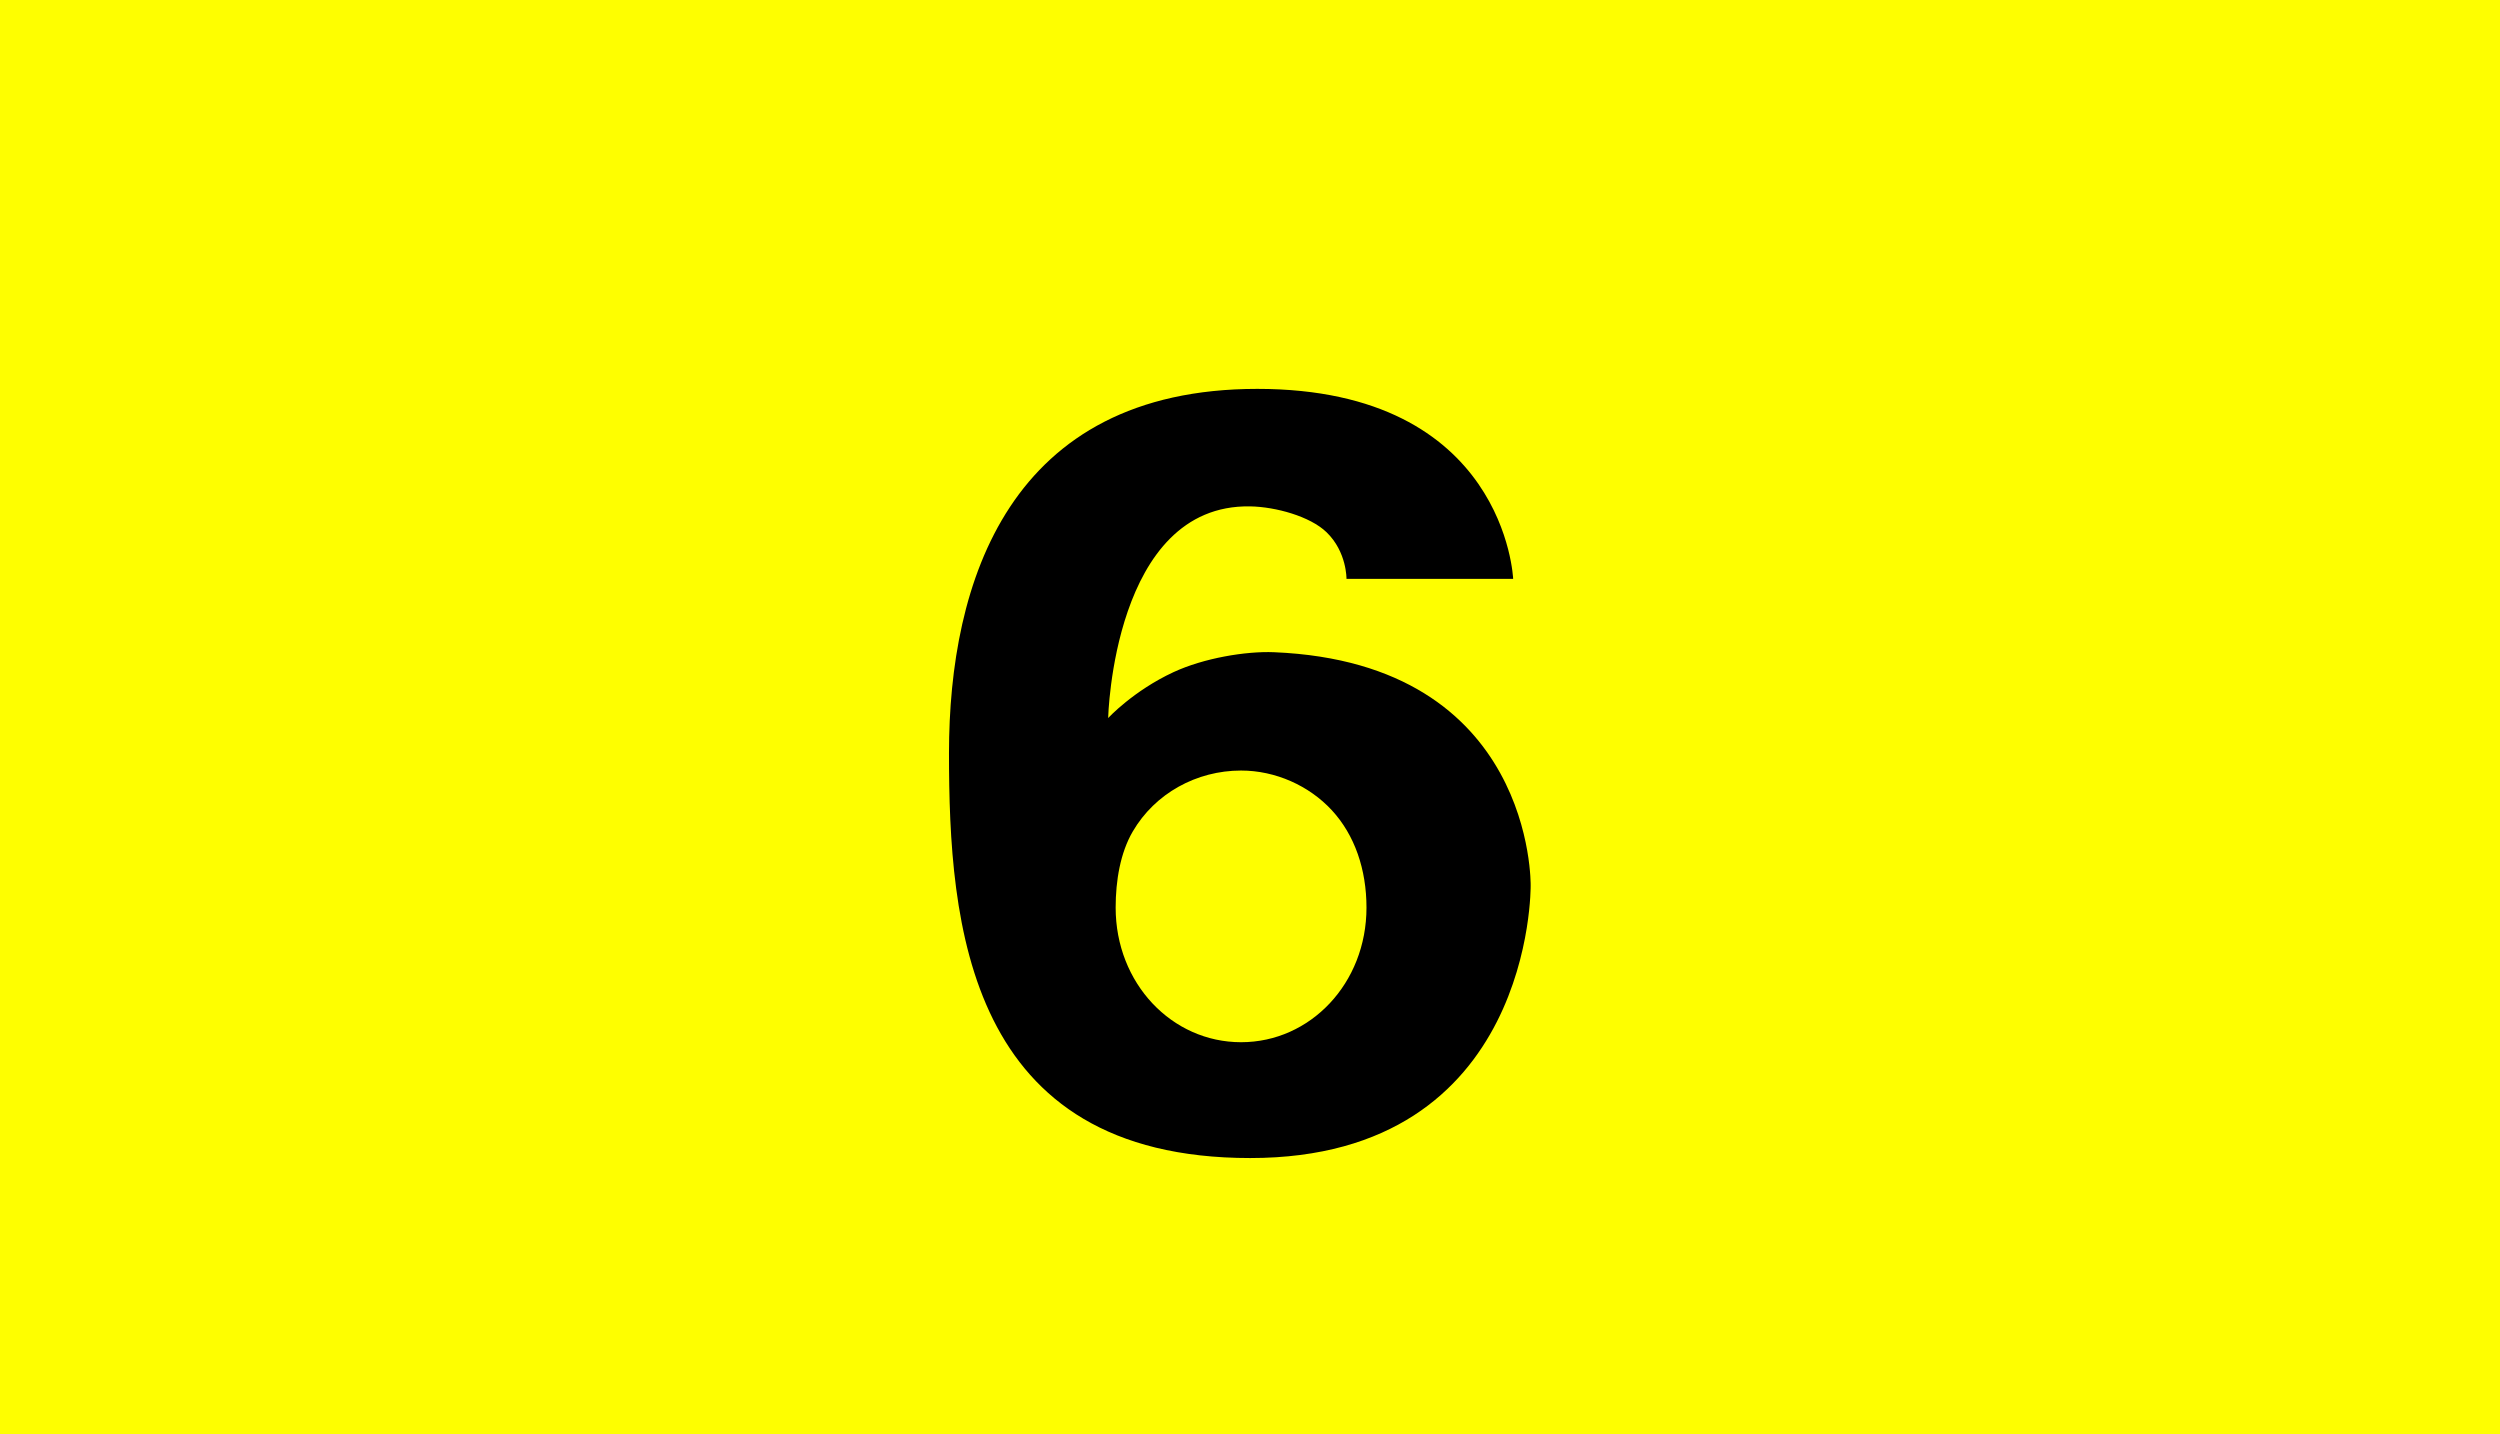
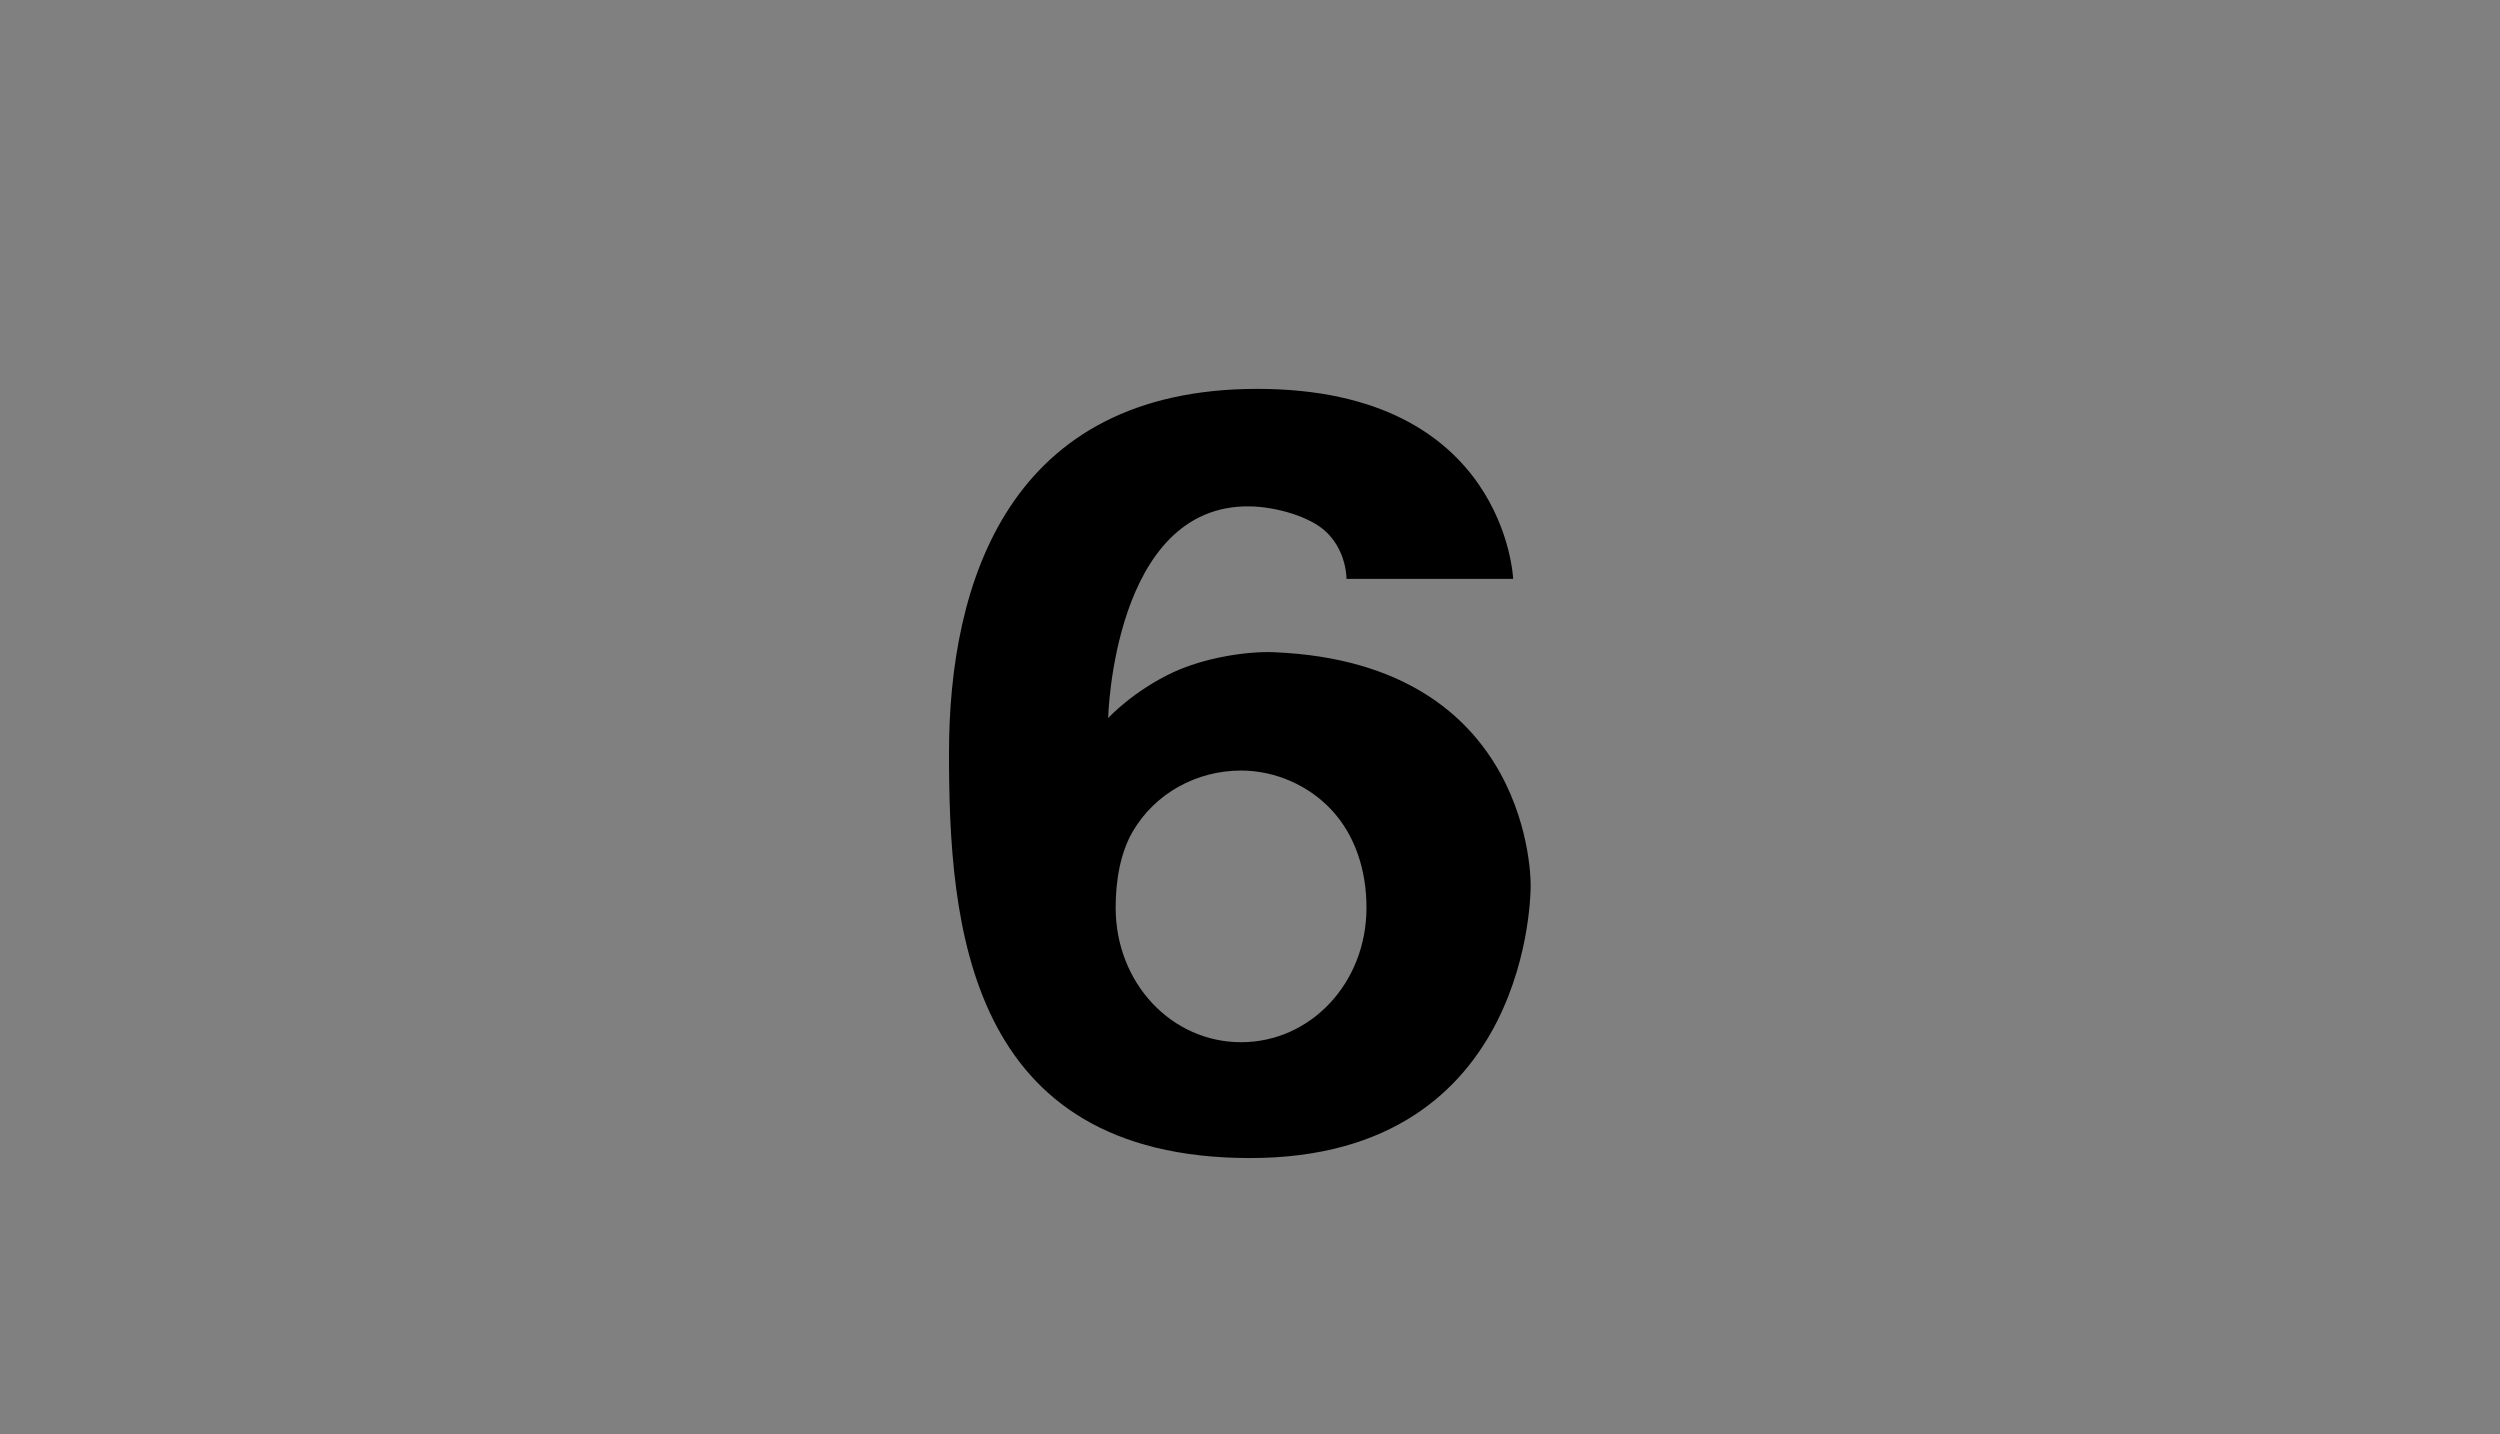
<svg xmlns="http://www.w3.org/2000/svg" version="1.1" id="Laag_1" x="0px" y="0px" width="1000px" height="573.77px" viewBox="0 0 1000 573.77" enable-background="new 0 0 1000 573.77" xml:space="preserve">
  <rect x="0" y="0" width="1000" height="573.77" fill="#808080" stroke="none" />
-   <path fill="#FEFE00" d="M1000,0H0v573.77h1000V0L1000,0z" />
  <path d="M509.593,260.886c-11.22-0.466-28.062,2.341-40.192,7.972c-16.07,7.458-26.141,18.361-26.141,18.361  s2.002-85.667,56.834-84.667c10.175,0.186,23.934,3.979,30.515,10.338c8.17,7.894,7.984,18.662,7.984,18.662h66.667  c0,0-3.001-76-102.334-76s-123.333,77.333-123.333,145.667c0,68.334,7.002,162,120.501,162s112.166-109,112.166-109  S613.927,265.219,509.593,260.886z M496.426,416.885c-27.706,0-50.166-23.549-50.166-53.834c0-10.838,1.877-21.943,6.842-30.451  c8.908-15.26,25.535-24.381,43.324-24.381c13.772,0,27.248,6.064,36.313,15.885c9.173,9.938,13.854,23.717,13.854,38.947  C546.593,393.336,524.132,416.885,496.426,416.885z" />
</svg>